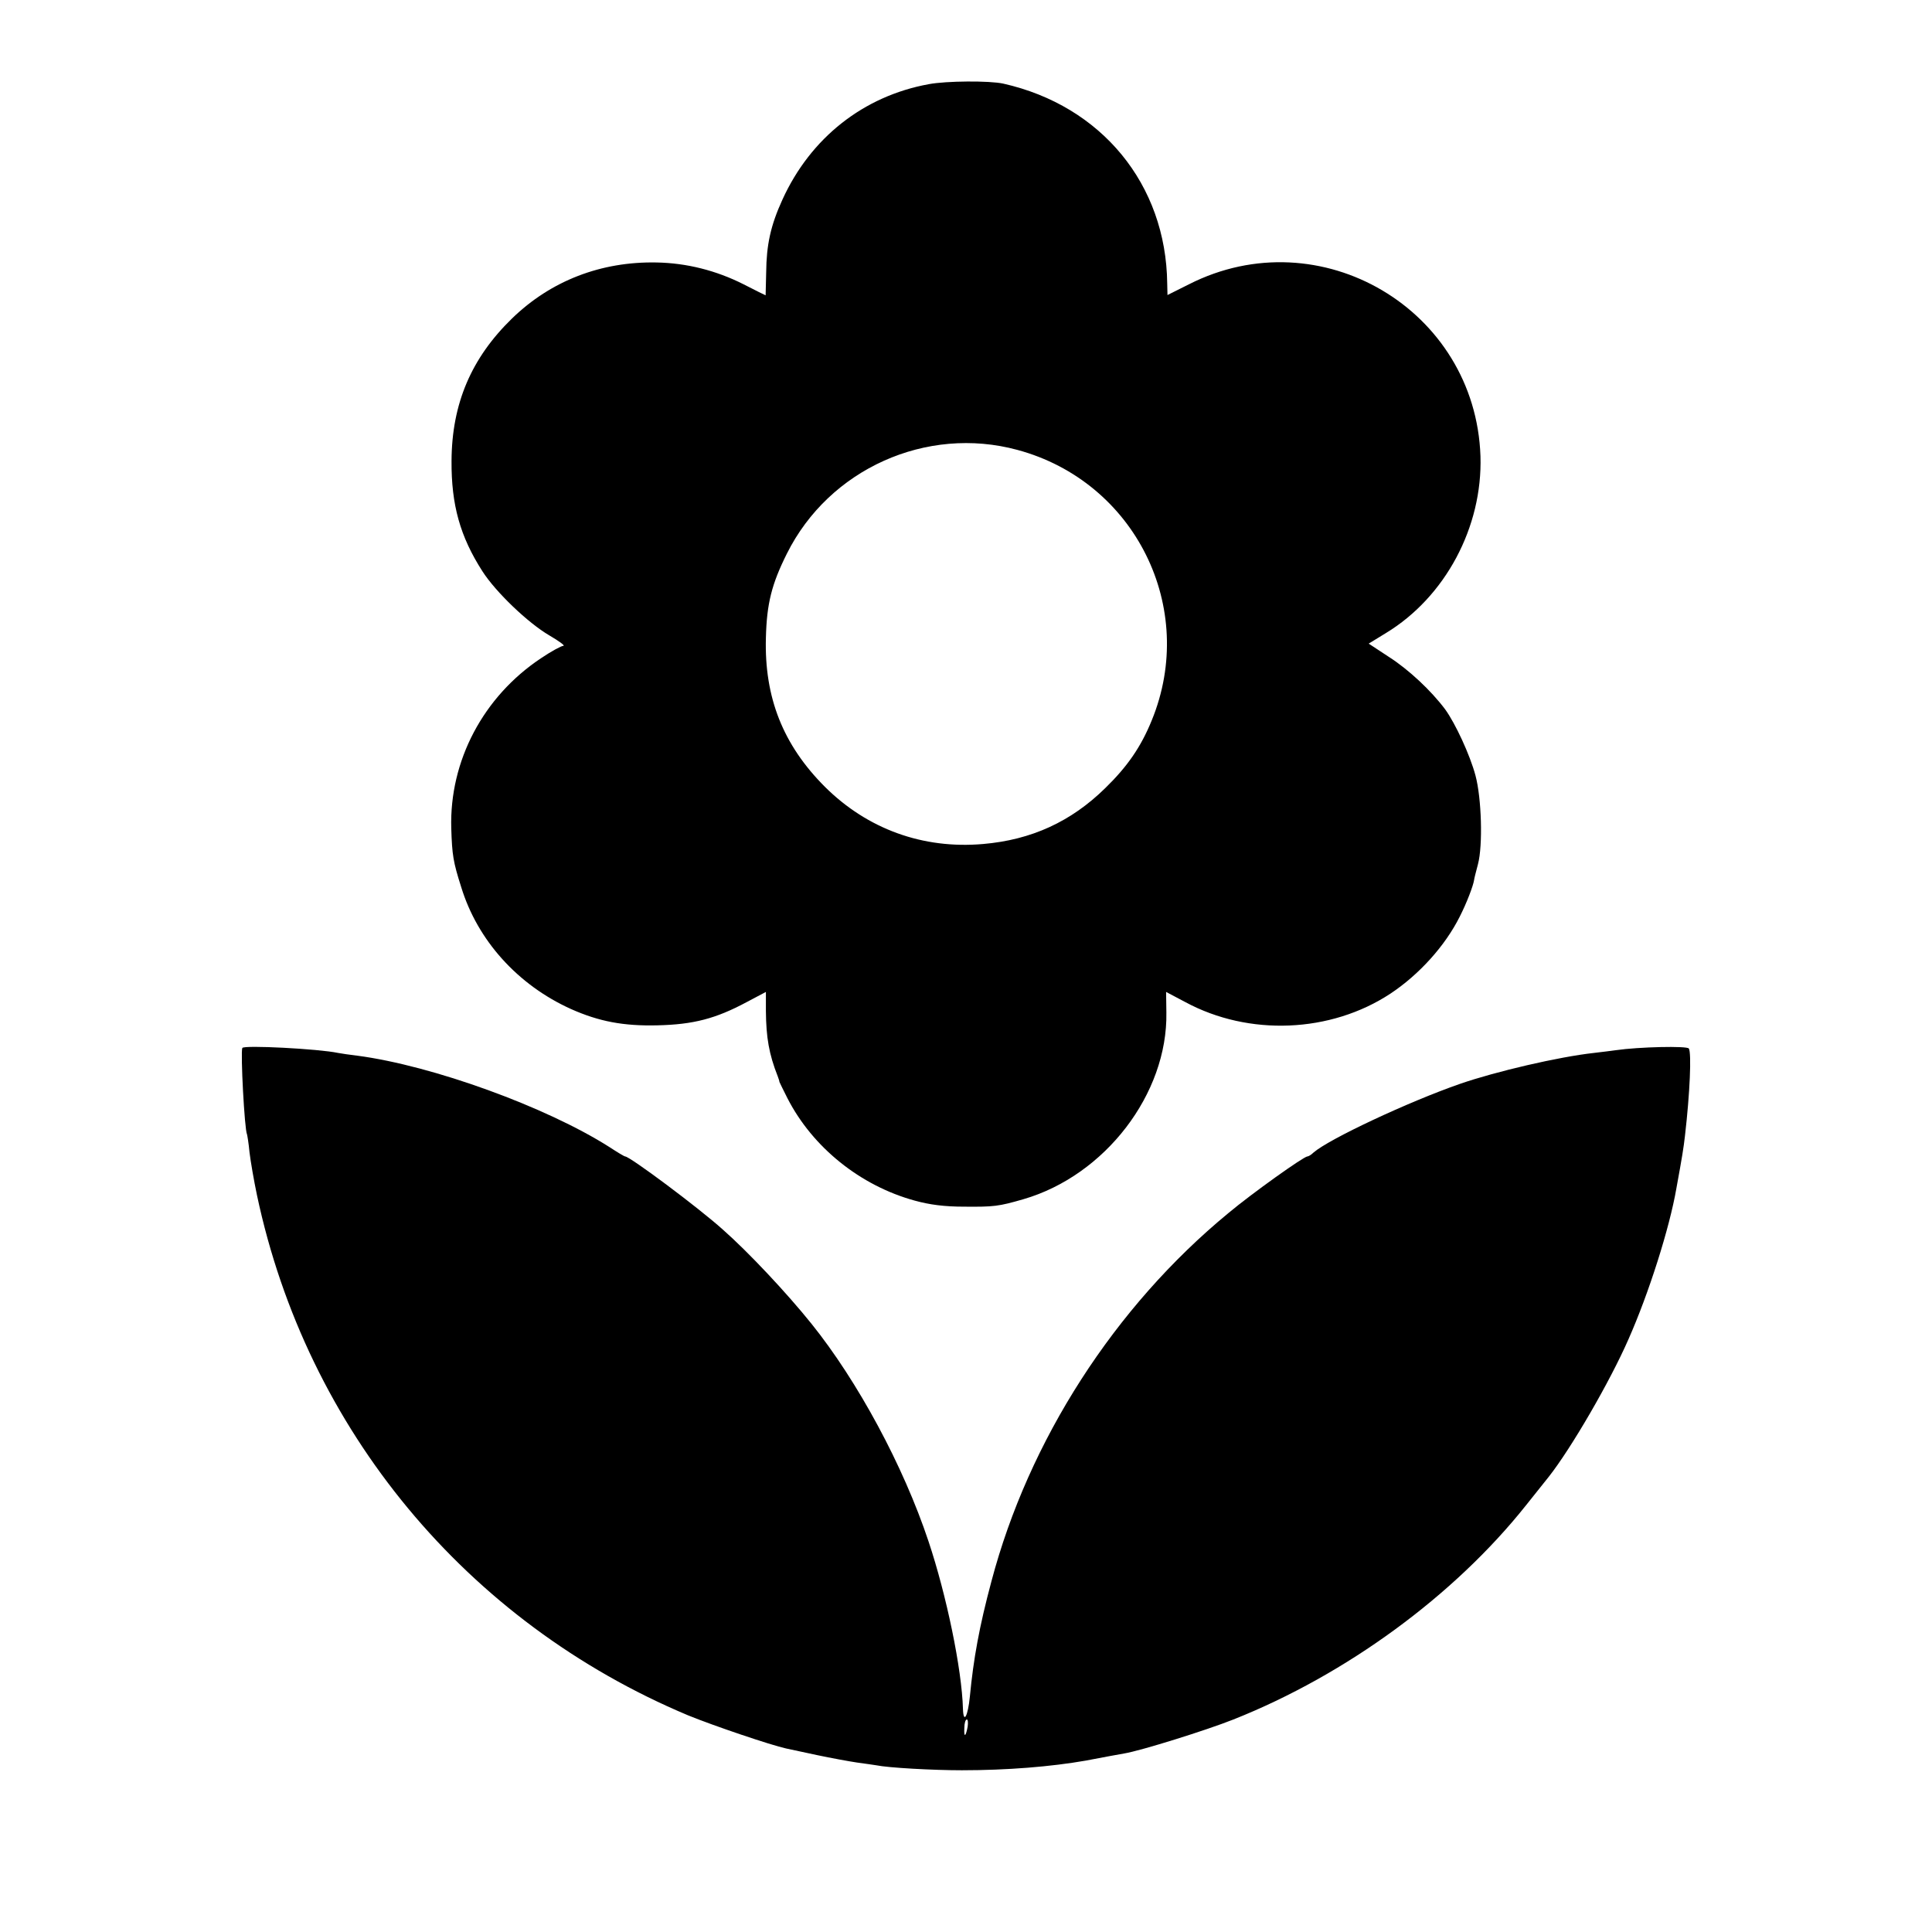
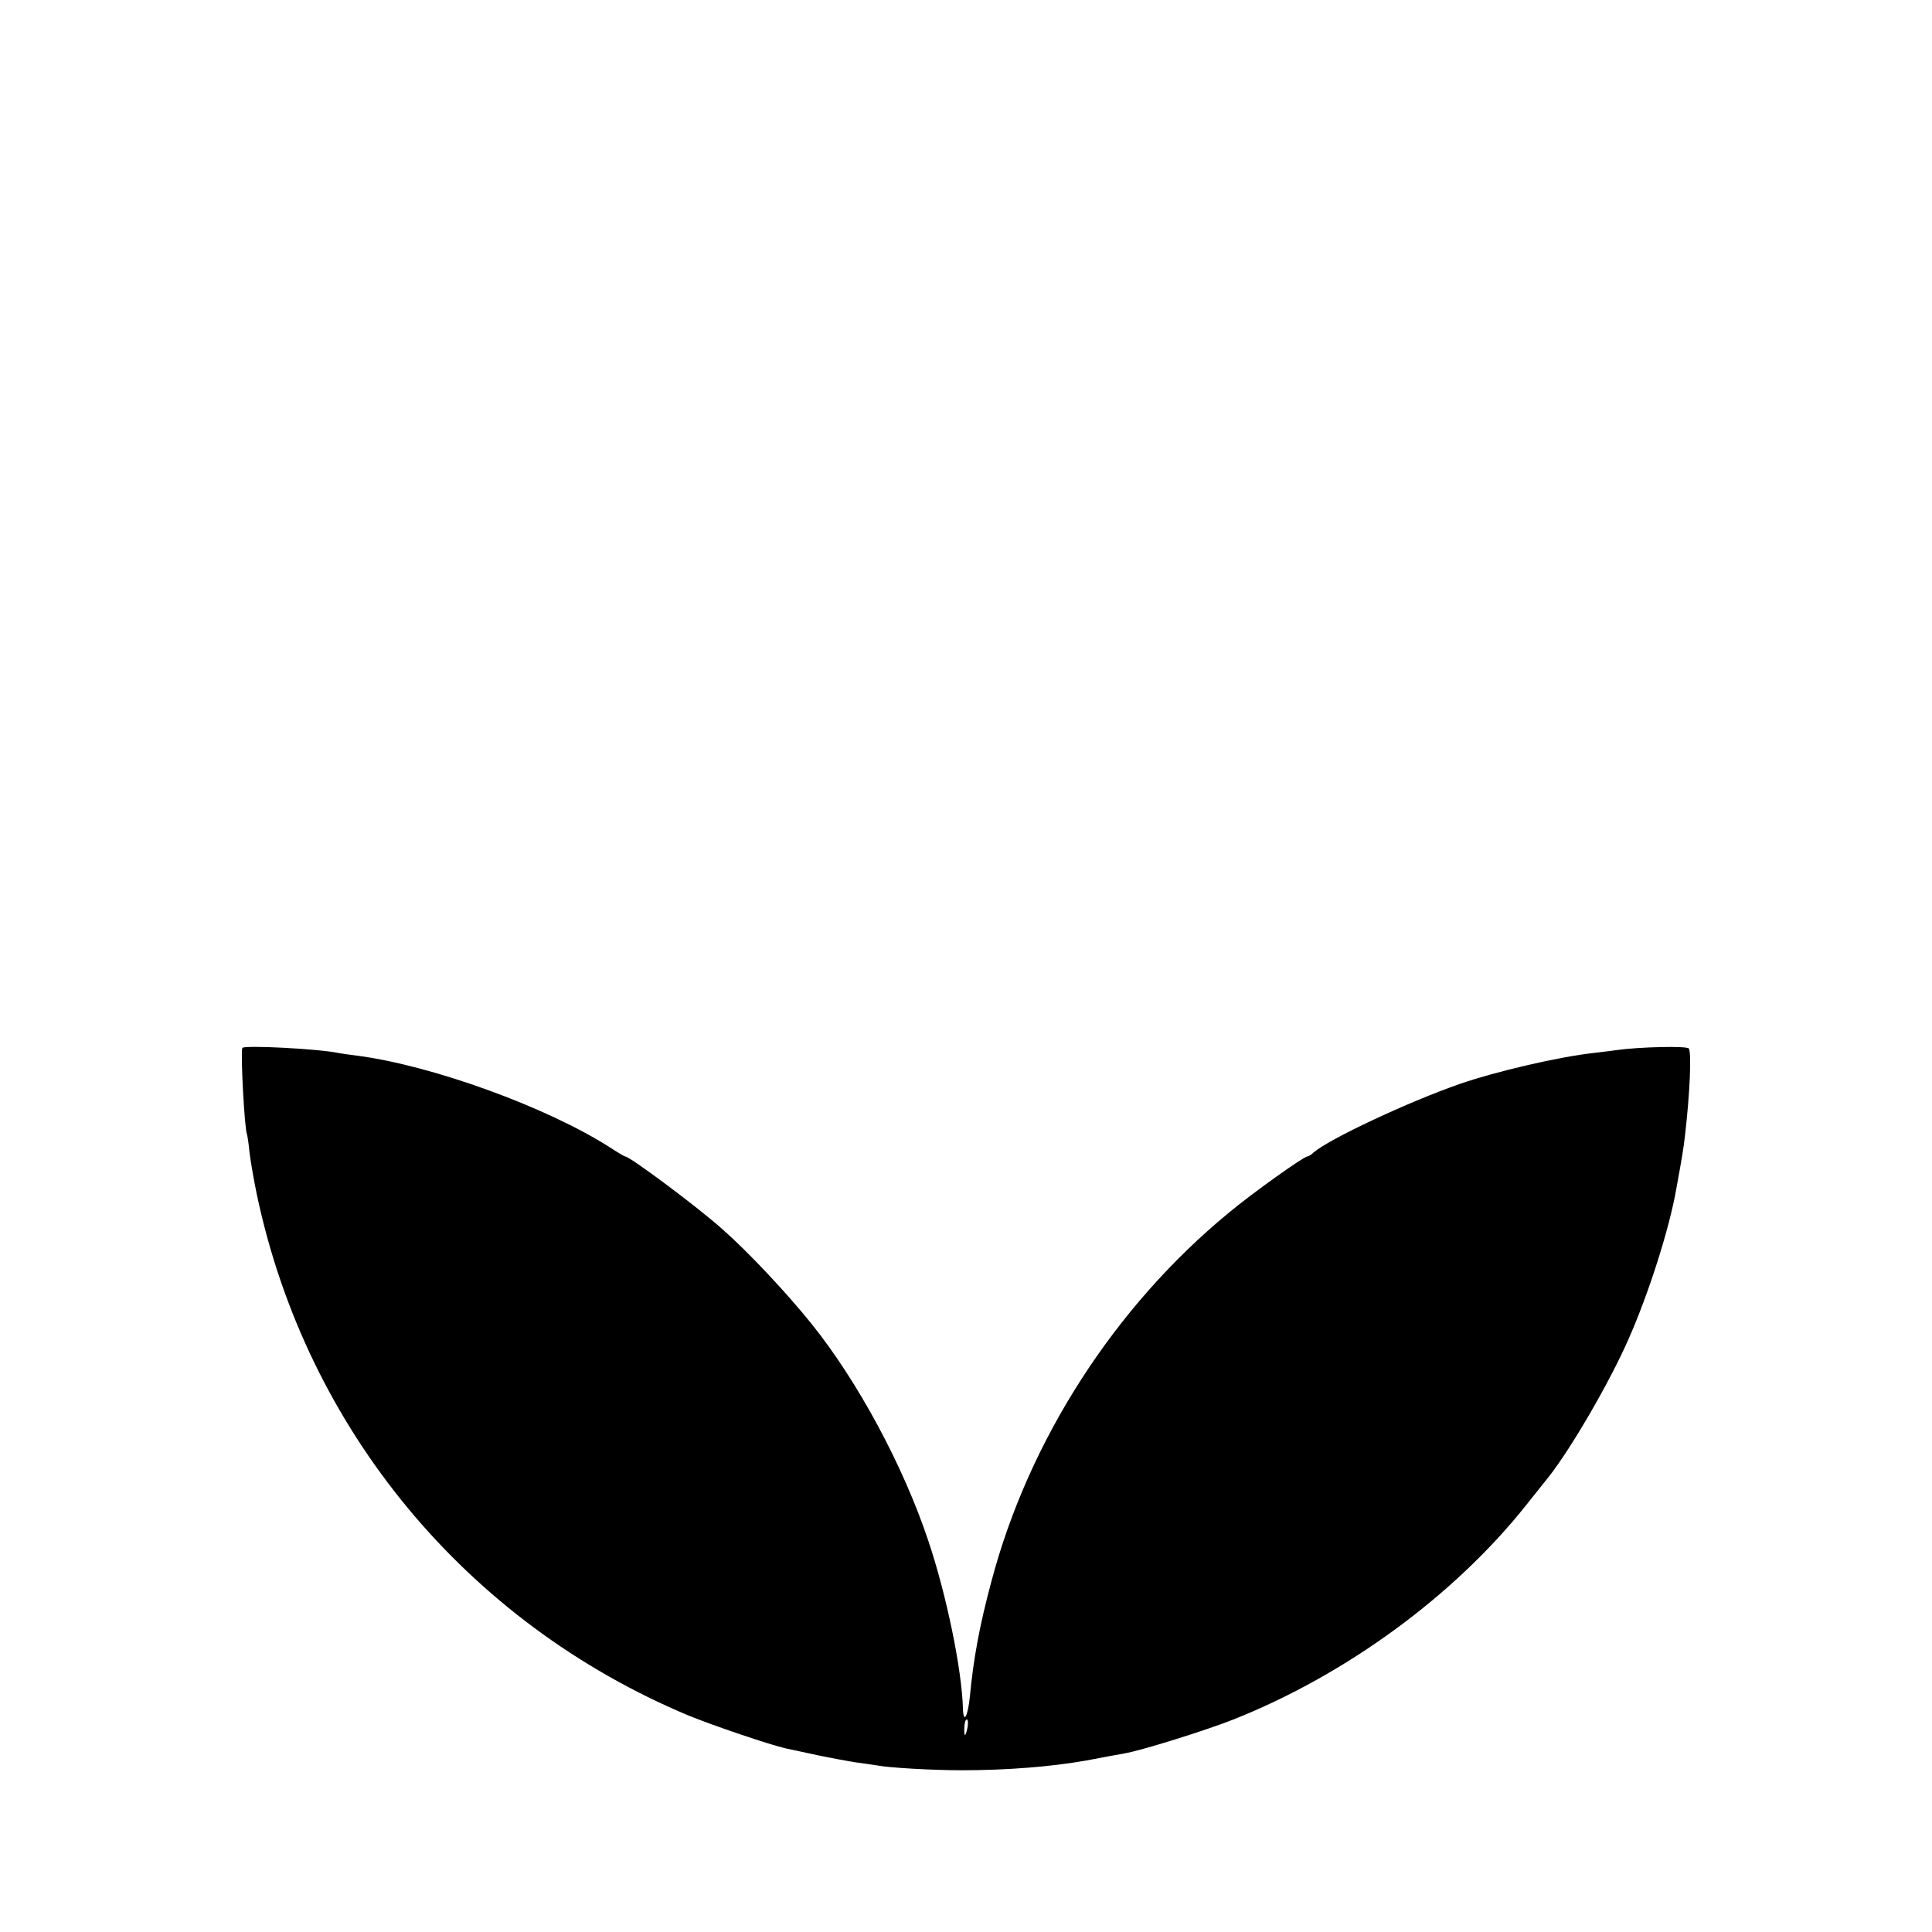
<svg xmlns="http://www.w3.org/2000/svg" version="1.0" width="700pt" height="700pt" viewBox="0 0 700 700" preserveAspectRatio="xMidYMid meet">
  <g transform="translate(0,700) scale(0.1,-0.1)" fill="#000000" stroke="none">
-     <path d="M3365 6695 c-236 -43 -428 -194 -530 -418 -43 -94 -58 -164 -59 -264 -1 -46 -2 -83 -2 -83 -1 0 -37 18 -80 40 -99 50 -206 77 -315 79 -201 4 -383 -66 -524 -203 -147 -143 -218 -308 -219 -516 -1 -159 31 -274 112 -400 48 -75 165 -187 242 -232 36 -21 59 -38 51 -38 -7 0 -44 -20 -81 -45 -209 -139 -332 -372 -325 -616 3 -97 7 -122 36 -213 59 -193 205 -355 398 -442 101 -45 190 -62 313 -59 130 3 211 24 323 84 l70 37 0 -70 c1 -95 11 -155 43 -236 3 -8 6 -17 6 -20 1 -3 14 -29 29 -59 91 -178 264 -317 461 -371 54 -15 108 -22 179 -22 108 -1 125 1 215 27 296 86 523 382 518 676 l-1 75 70 -37 c230 -124 526 -112 743 31 104 69 198 173 251 279 25 49 49 112 52 133 0 4 7 30 14 57 18 68 13 239 -9 321 -20 75 -73 189 -110 240 -51 68 -132 144 -204 190 l-73 48 62 38 c216 131 351 385 343 641 -18 532 -581 864 -1056 623 l-78 -39 -1 42 c-4 359 -238 644 -594 724 -50 11 -206 10 -270 -2z m321 -1325 c427 -115 654 -573 487 -980 -39 -96 -88 -167 -168 -245 -124 -122 -268 -188 -443 -203 -218 -19 -419 54 -573 207 -152 152 -220 324 -214 540 3 124 21 195 76 305 153 307 506 465 835 376z" />
    <path d="M878 3203 c-7 -14 8 -297 17 -313 1 -3 6 -32 9 -65 4 -33 16 -103 27 -155 180 -850 759 -1548 1562 -1885 93 -38 300 -108 355 -120 9 -2 60 -13 112 -24 52 -11 118 -23 145 -27 28 -4 59 -8 70 -10 43 -9 205 -18 310 -18 164 0 324 13 449 35 61 12 124 23 140 26 60 10 297 84 395 123 408 162 800 449 1060 776 34 43 72 90 83 104 81 103 221 344 288 497 74 167 149 403 174 548 21 115 26 146 31 190 18 155 24 300 14 316 -6 10 -181 6 -264 -6 -16 -2 -52 -7 -80 -10 -127 -14 -355 -67 -485 -112 -187 -65 -475 -200 -531 -249 -8 -8 -18 -14 -22 -14 -13 0 -200 -133 -286 -205 -413 -340 -724 -824 -859 -1335 -44 -164 -65 -281 -78 -417 -7 -71 -23 -101 -25 -45 -4 145 -60 414 -125 608 -91 273 -256 579 -424 788 -90 112 -229 260 -321 341 -89 80 -337 265 -354 265 -3 0 -28 15 -57 34 -228 145 -640 295 -913 331 -27 3 -59 8 -70 10 -71 15 -342 29 -347 18z m2628 -2459 c-7 -38 -14 -40 -12 -5 0 17 4 31 9 31 4 0 5 -12 3 -26z" />
  </g>
</svg>